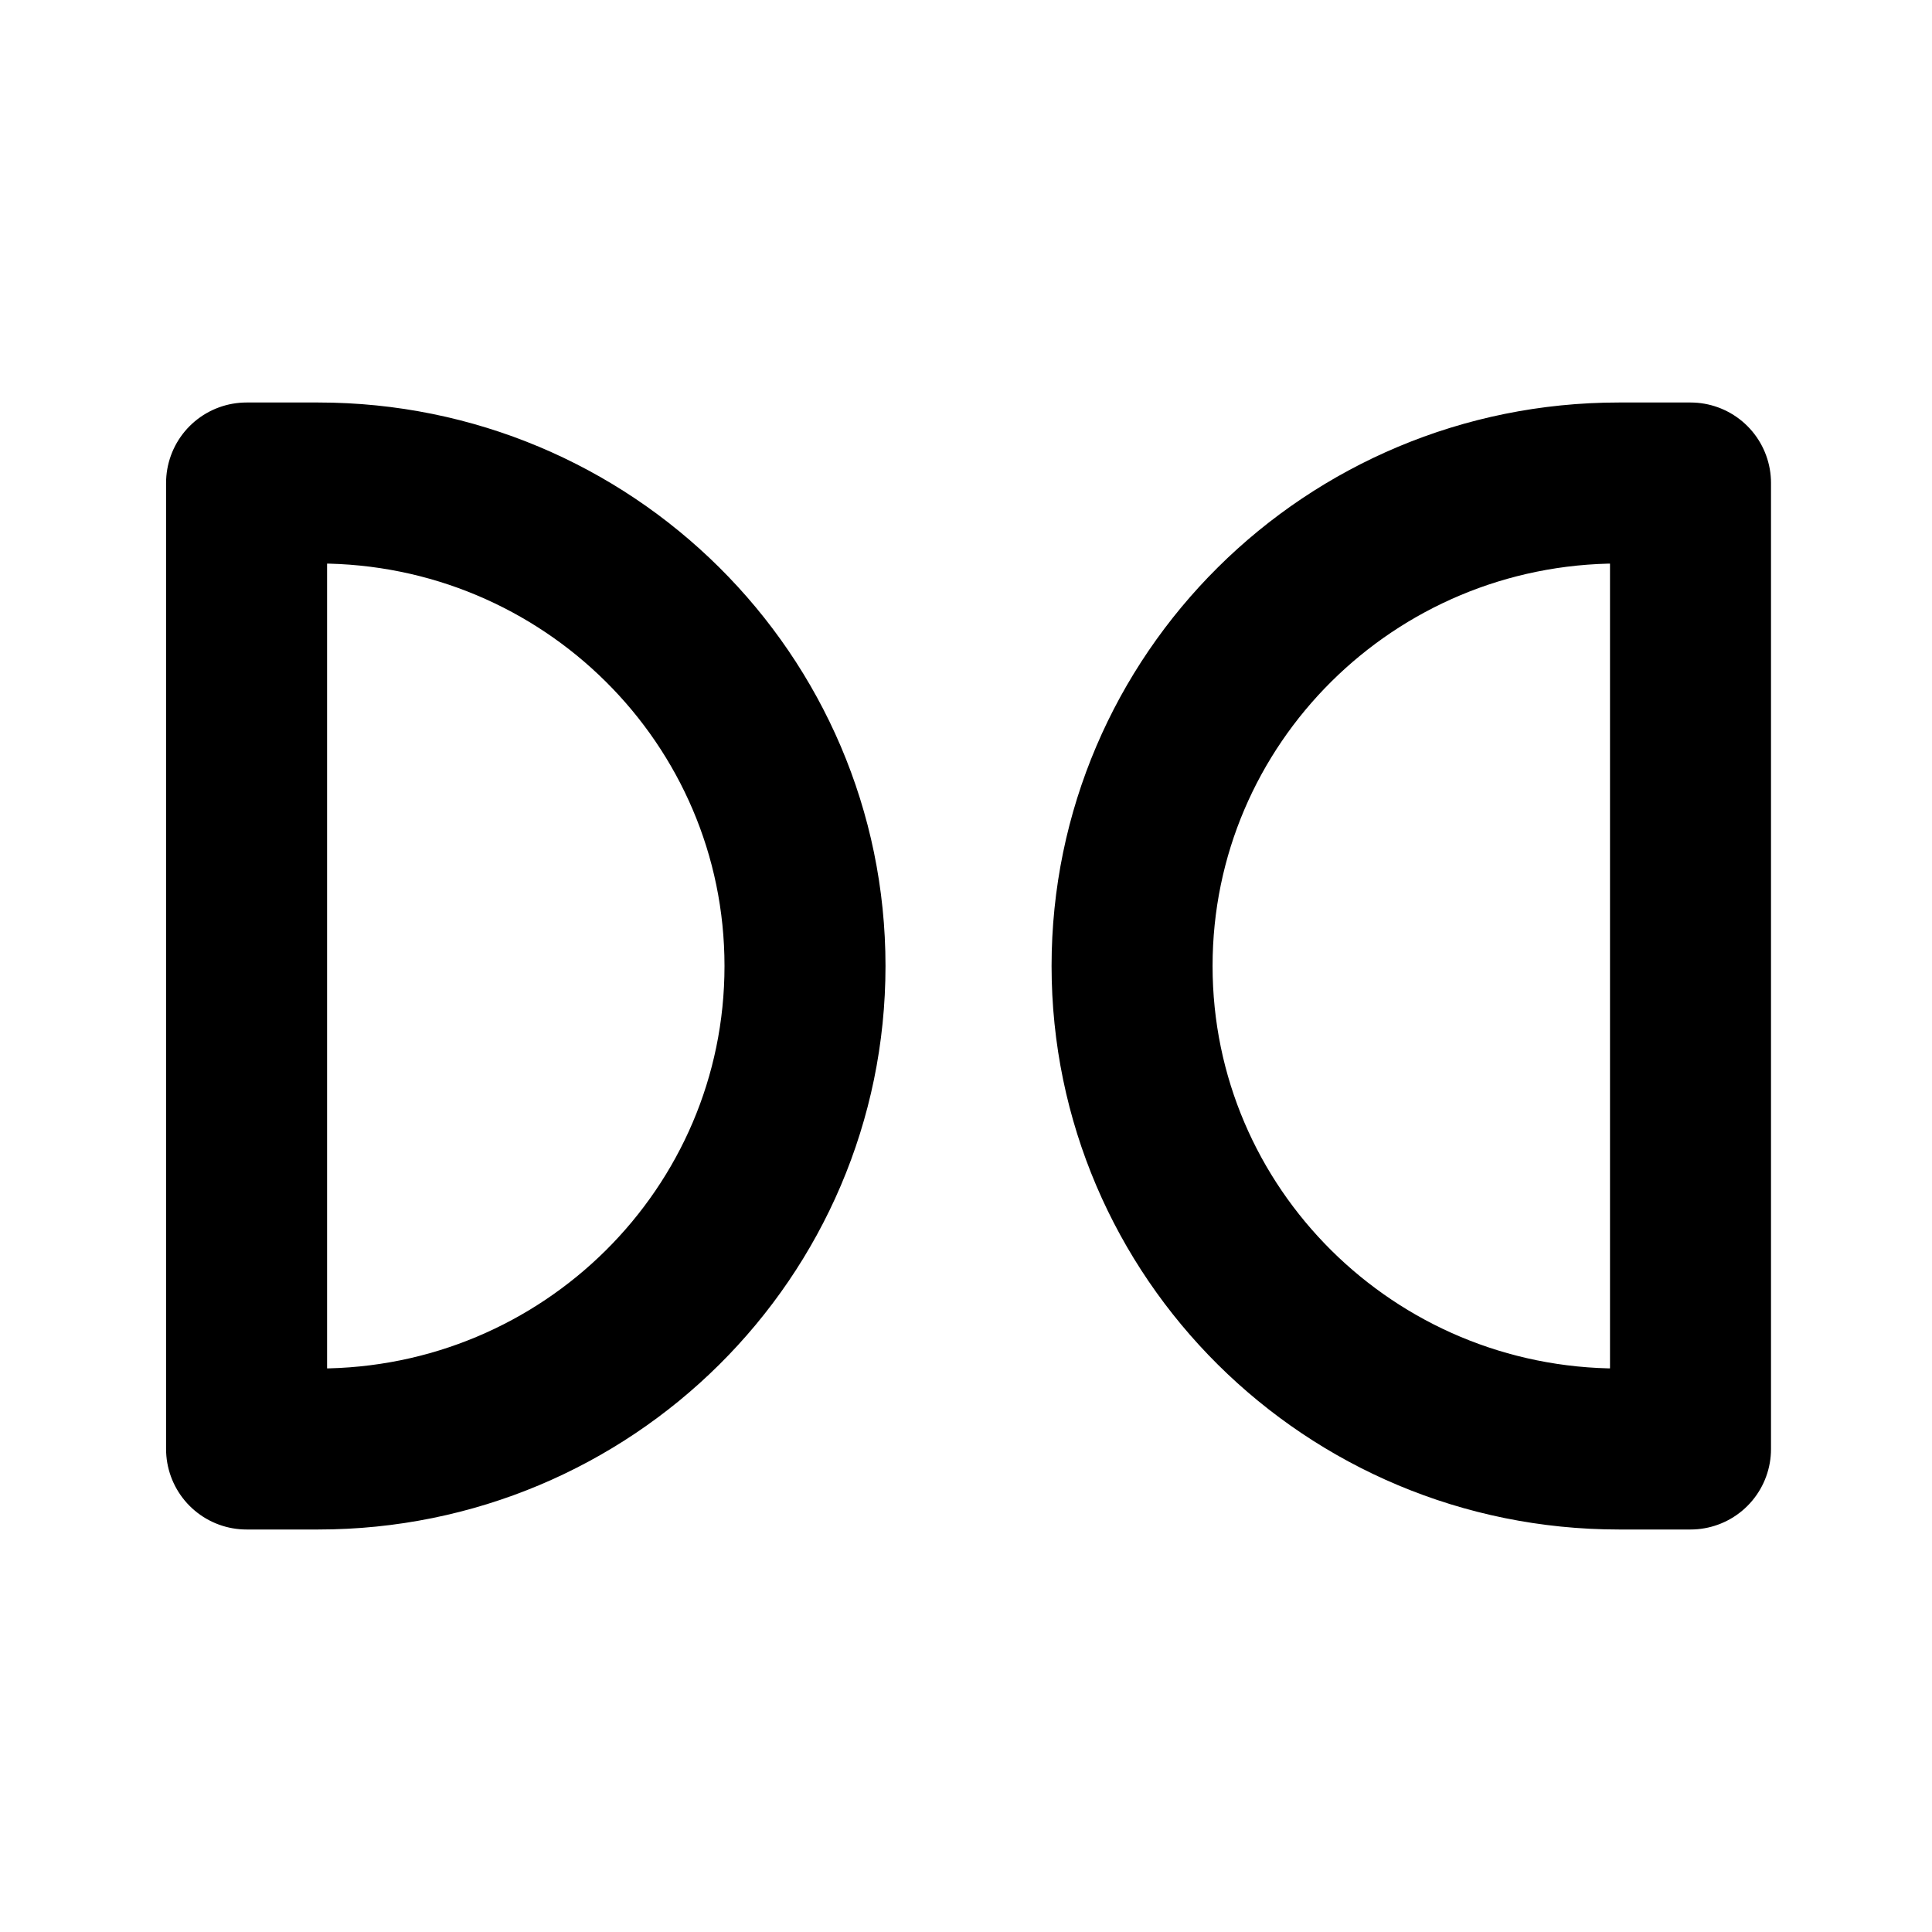
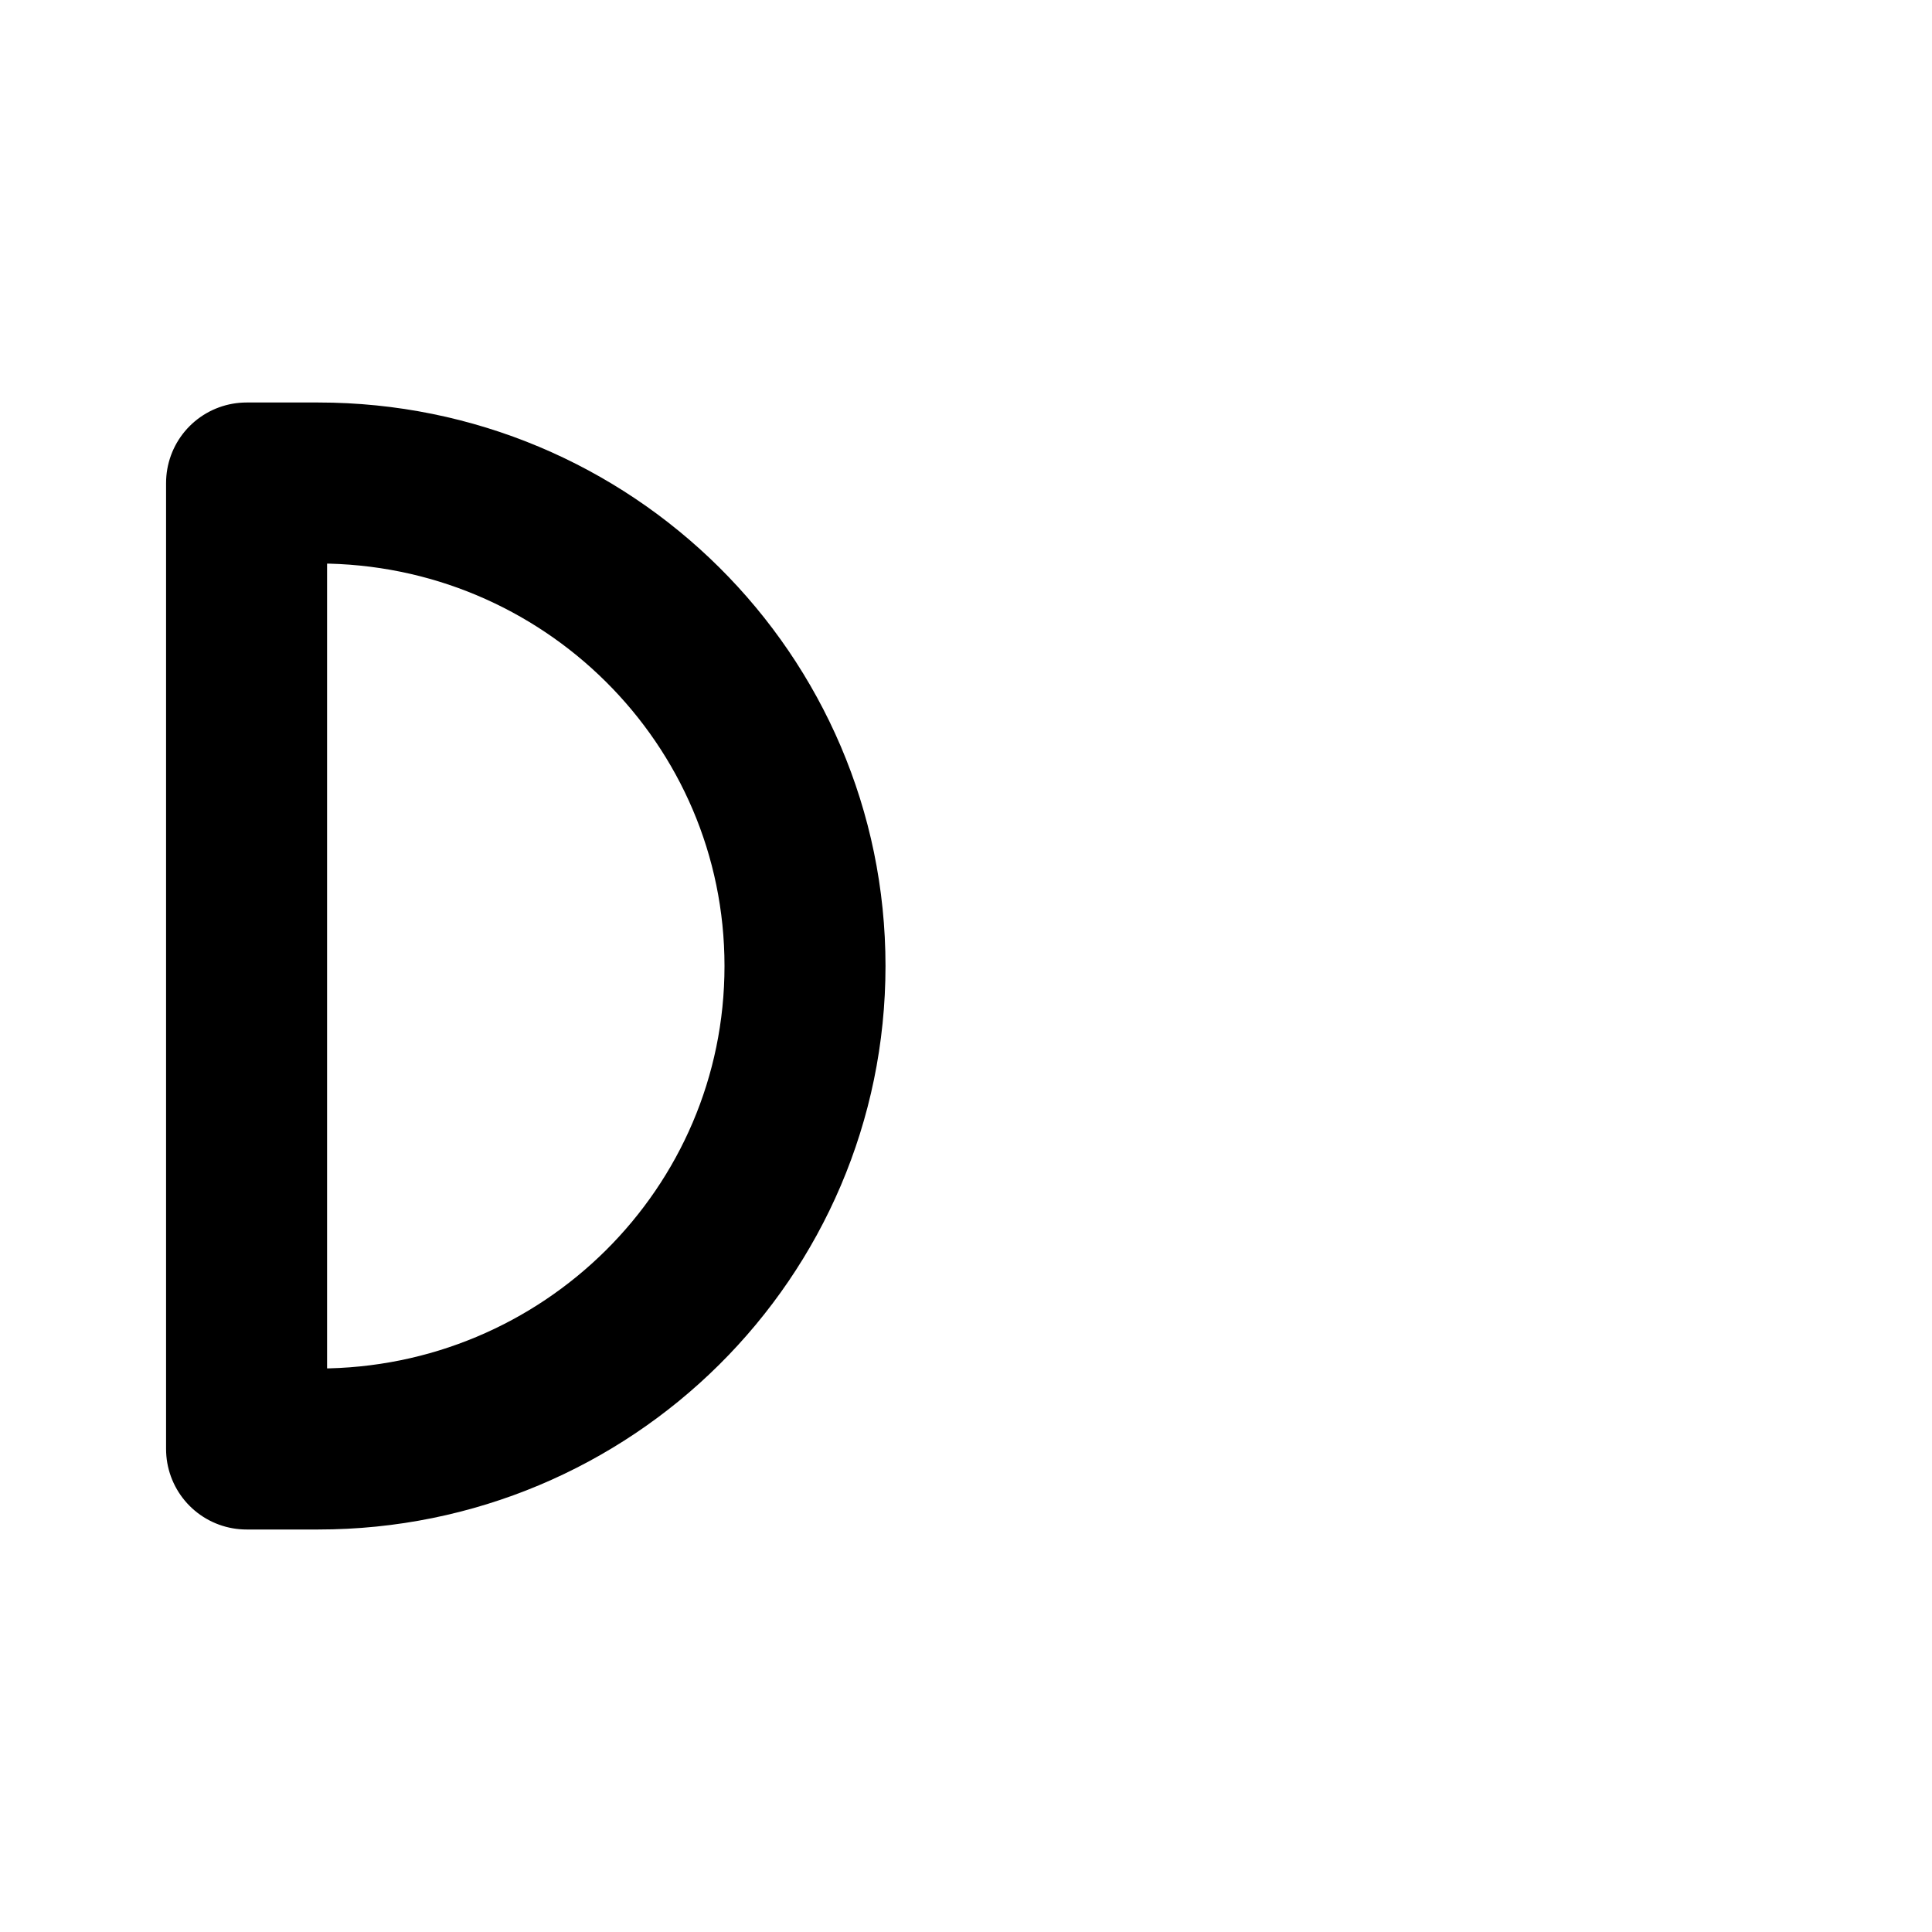
<svg xmlns="http://www.w3.org/2000/svg" width="24" height="24" viewBox="0 0 24 24" fill="none" stroke="currentColor" stroke-width="2" stroke-linecap="round" stroke-linejoin="round" class="icon icon-tabler icons-tabler-outline icon-tabler-brand-dolby-digital">
-   <path stroke="none" d="M0 0h24v24H0z" fill="none" />
-   <path d="M21 6v12h-.89c-3.34 0 -6.047 -2.686 -6.047 -6s2.707 -6 6.046 -6h.891z" />
  <path d="M3.063 6v12h.891c3.34 0 6.046 -2.686 6.046 -6s-2.707 -6 -6.046 -6h-.89z" />
</svg>